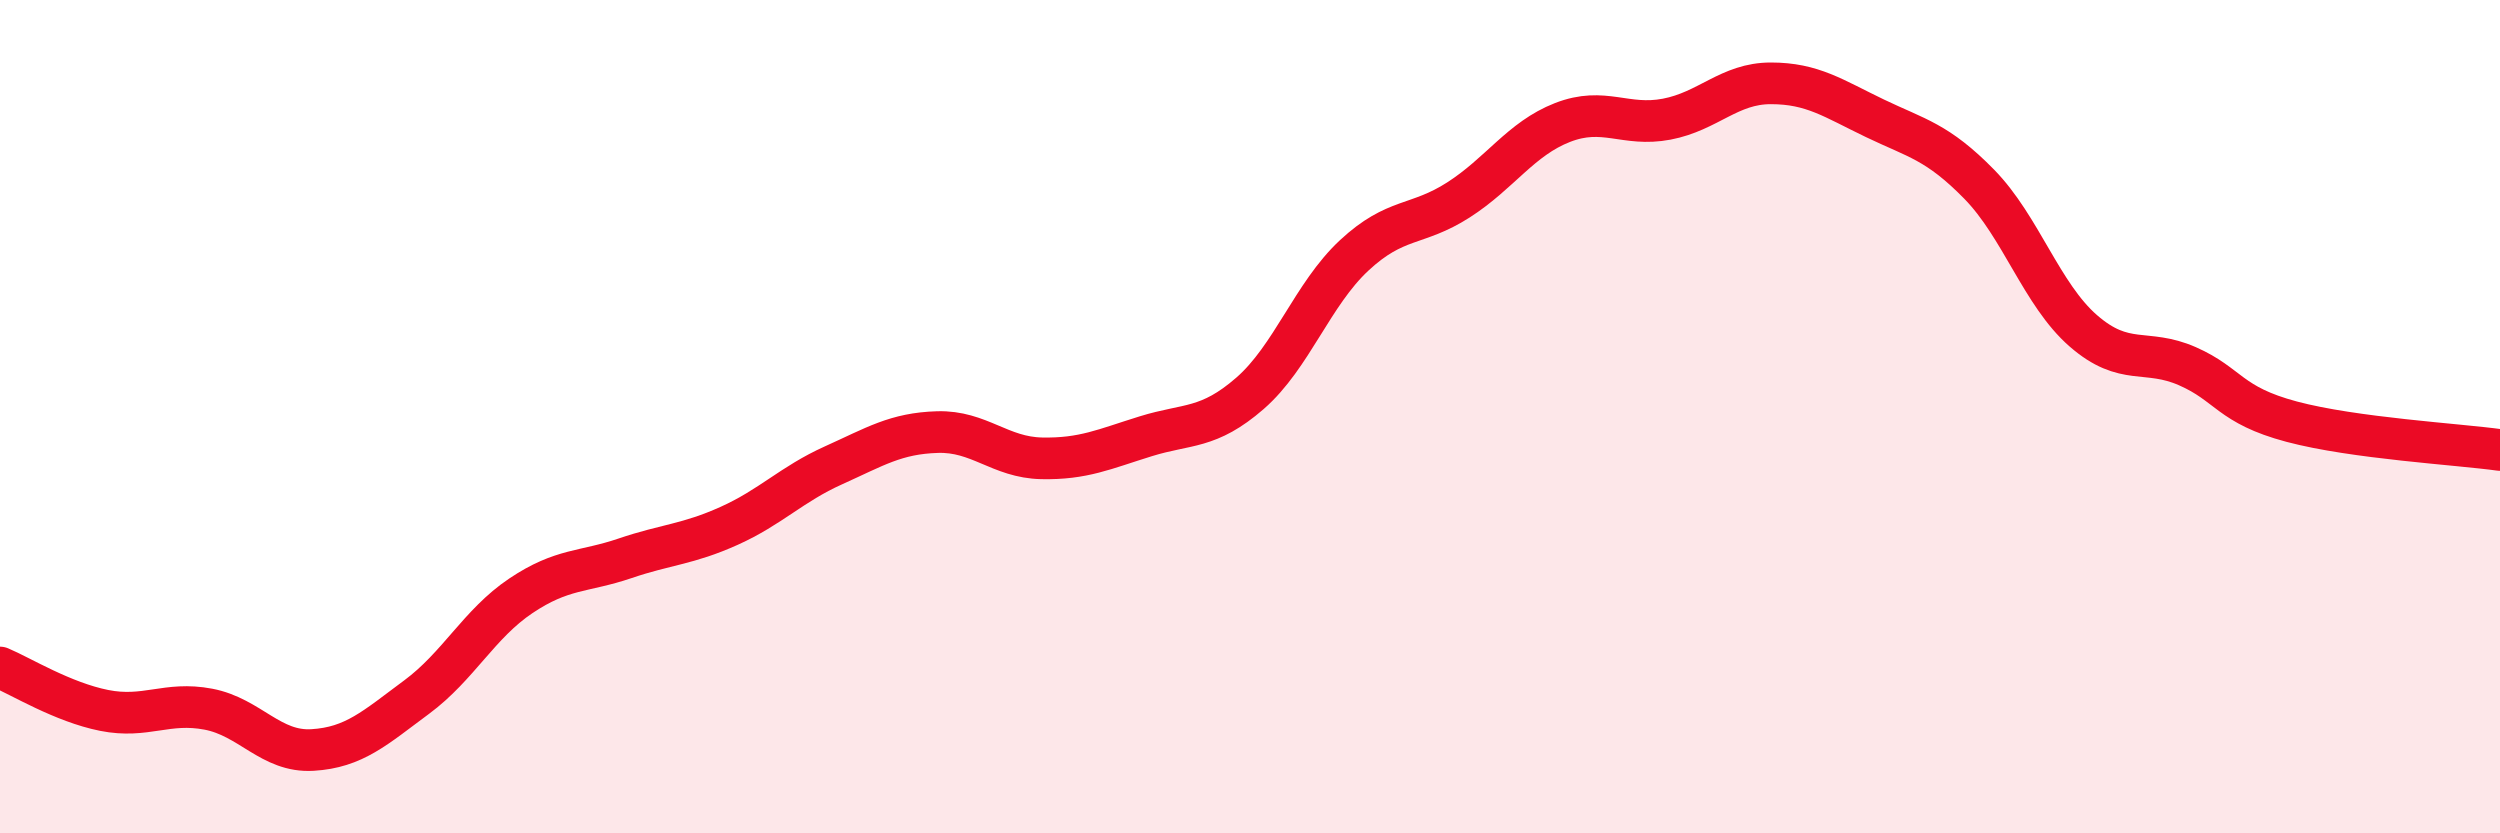
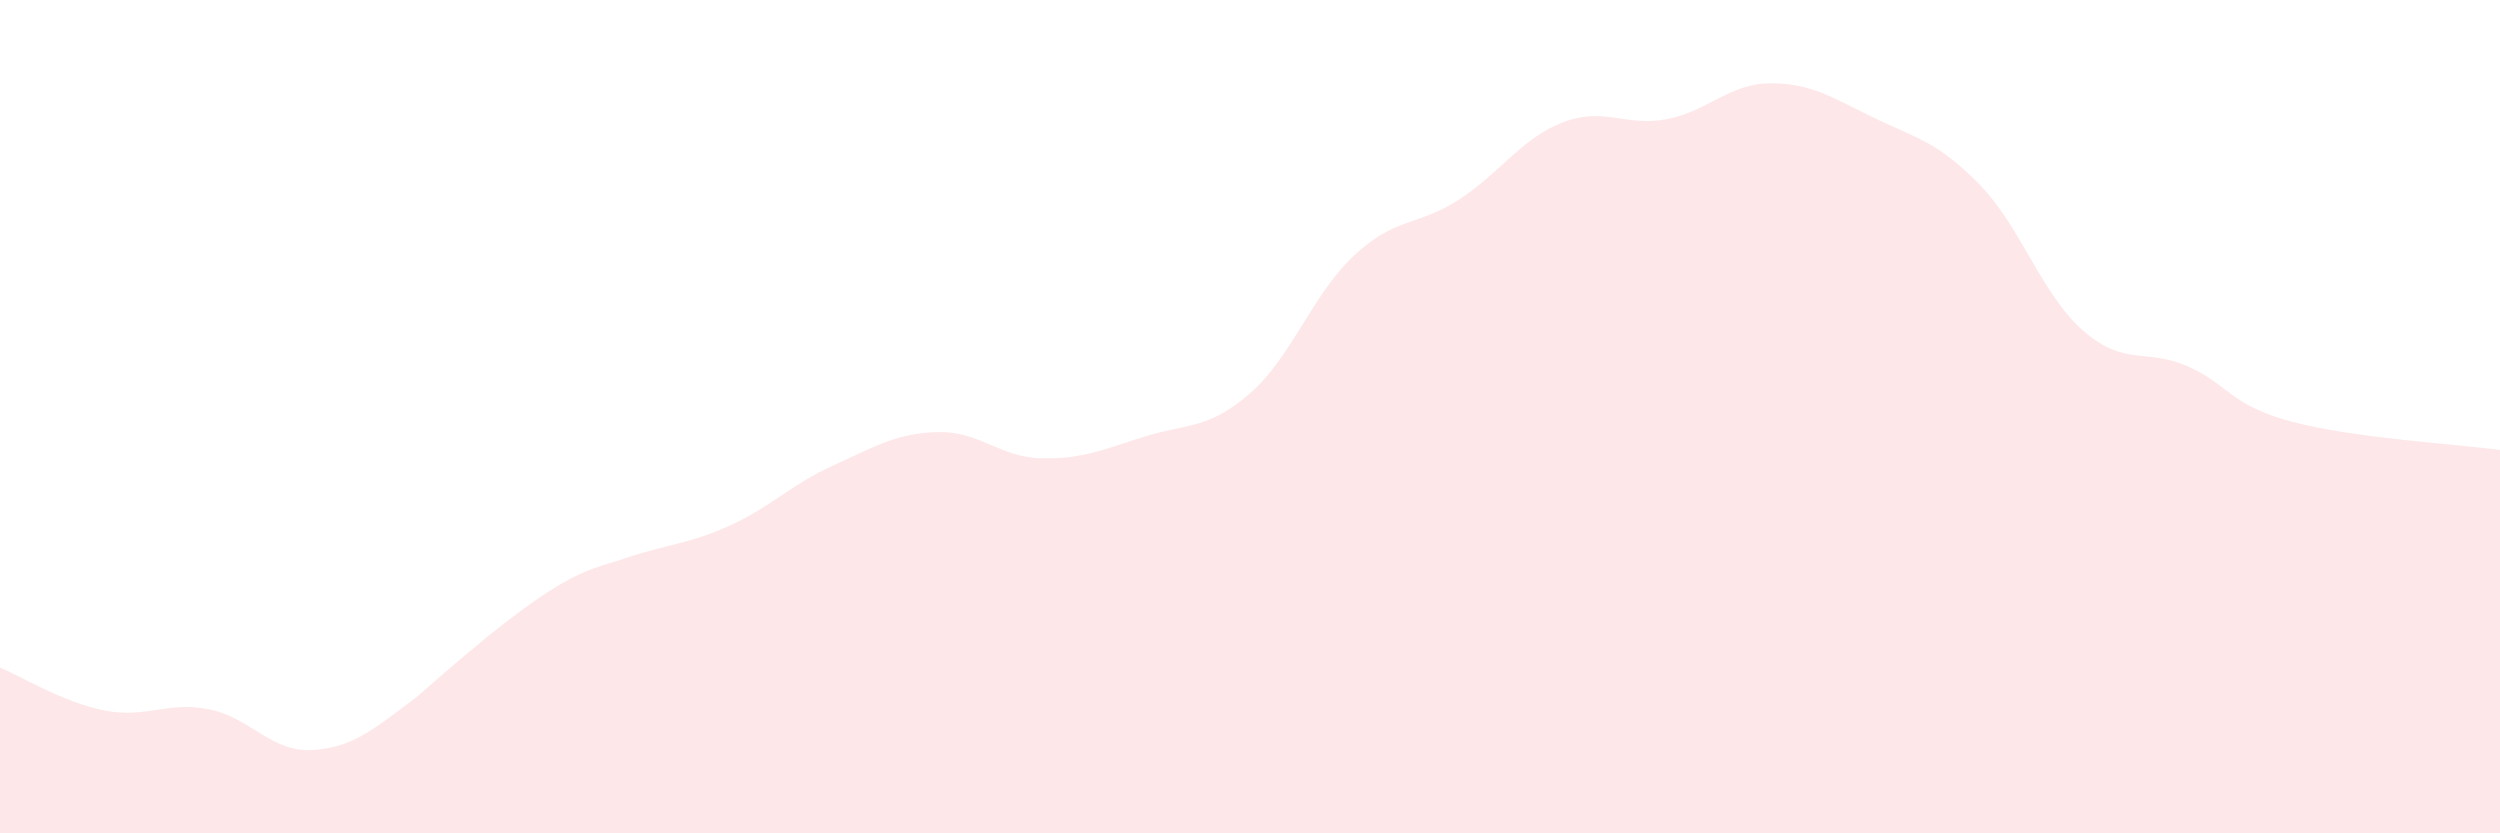
<svg xmlns="http://www.w3.org/2000/svg" width="60" height="20" viewBox="0 0 60 20">
-   <path d="M 0,16.02 C 0.5,16.23 1.5,16.85 2.5,17.05 C 3.5,17.25 4,16.83 5,17.02 C 6,17.21 6.5,18.06 7.5,18 C 8.5,17.94 9,17.47 10,16.73 C 11,15.99 11.5,14.97 12.5,14.3 C 13.5,13.63 14,13.74 15,13.4 C 16,13.06 16.5,13.07 17.5,12.62 C 18.5,12.17 19,11.62 20,11.17 C 21,10.72 21.5,10.4 22.5,10.37 C 23.5,10.34 24,10.98 25,11 C 26,11.02 26.5,10.78 27.5,10.47 C 28.5,10.16 29,10.31 30,9.44 C 31,8.57 31.5,7.06 32.5,6.13 C 33.5,5.2 34,5.44 35,4.8 C 36,4.16 36.5,3.33 37.5,2.94 C 38.5,2.55 39,3.05 40,2.86 C 41,2.67 41.5,2 42.5,2 C 43.5,2 44,2.36 45,2.84 C 46,3.32 46.5,3.4 47.5,4.42 C 48.5,5.44 49,7.07 50,7.94 C 51,8.81 51.5,8.35 52.5,8.79 C 53.5,9.23 53.5,9.72 55,10.12 C 56.5,10.52 59,10.66 60,10.8L60 20L0 20Z" fill="#EB0A25" opacity="0.1" stroke-linecap="round" stroke-linejoin="round" />
-   <path d="M 0,16.02 C 0.5,16.23 1.5,16.85 2.5,17.05 C 3.5,17.25 4,16.83 5,17.02 C 6,17.21 6.5,18.06 7.5,18 C 8.5,17.94 9,17.47 10,16.73 C 11,15.99 11.5,14.97 12.5,14.3 C 13.5,13.63 14,13.74 15,13.4 C 16,13.06 16.5,13.07 17.5,12.62 C 18.5,12.17 19,11.62 20,11.17 C 21,10.72 21.5,10.4 22.5,10.37 C 23.5,10.34 24,10.98 25,11 C 26,11.02 26.5,10.78 27.5,10.47 C 28.5,10.16 29,10.31 30,9.44 C 31,8.57 31.5,7.06 32.5,6.13 C 33.5,5.2 34,5.44 35,4.8 C 36,4.16 36.5,3.33 37.5,2.94 C 38.5,2.55 39,3.05 40,2.86 C 41,2.67 41.5,2 42.5,2 C 43.5,2 44,2.36 45,2.84 C 46,3.32 46.5,3.4 47.5,4.42 C 48.5,5.44 49,7.07 50,7.94 C 51,8.81 51.5,8.35 52.5,8.79 C 53.5,9.23 53.5,9.72 55,10.12 C 56.5,10.52 59,10.66 60,10.8" stroke="#EB0A25" stroke-width="1" fill="none" stroke-linecap="round" stroke-linejoin="round" />
+   <path d="M 0,16.02 C 0.5,16.23 1.5,16.85 2.5,17.05 C 3.5,17.25 4,16.83 5,17.02 C 6,17.21 6.5,18.06 7.5,18 C 8.5,17.94 9,17.47 10,16.73 C 13.5,13.63 14,13.74 15,13.4 C 16,13.06 16.5,13.07 17.5,12.62 C 18.5,12.17 19,11.62 20,11.17 C 21,10.72 21.5,10.4 22.5,10.37 C 23.5,10.34 24,10.98 25,11 C 26,11.02 26.5,10.78 27.5,10.47 C 28.5,10.16 29,10.31 30,9.44 C 31,8.57 31.5,7.06 32.5,6.13 C 33.5,5.2 34,5.44 35,4.8 C 36,4.16 36.5,3.33 37.5,2.94 C 38.5,2.55 39,3.05 40,2.86 C 41,2.67 41.5,2 42.5,2 C 43.5,2 44,2.36 45,2.84 C 46,3.32 46.5,3.4 47.5,4.42 C 48.5,5.44 49,7.07 50,7.94 C 51,8.81 51.5,8.35 52.5,8.79 C 53.5,9.23 53.5,9.72 55,10.12 C 56.5,10.52 59,10.66 60,10.8L60 20L0 20Z" fill="#EB0A25" opacity="0.1" stroke-linecap="round" stroke-linejoin="round" />
</svg>